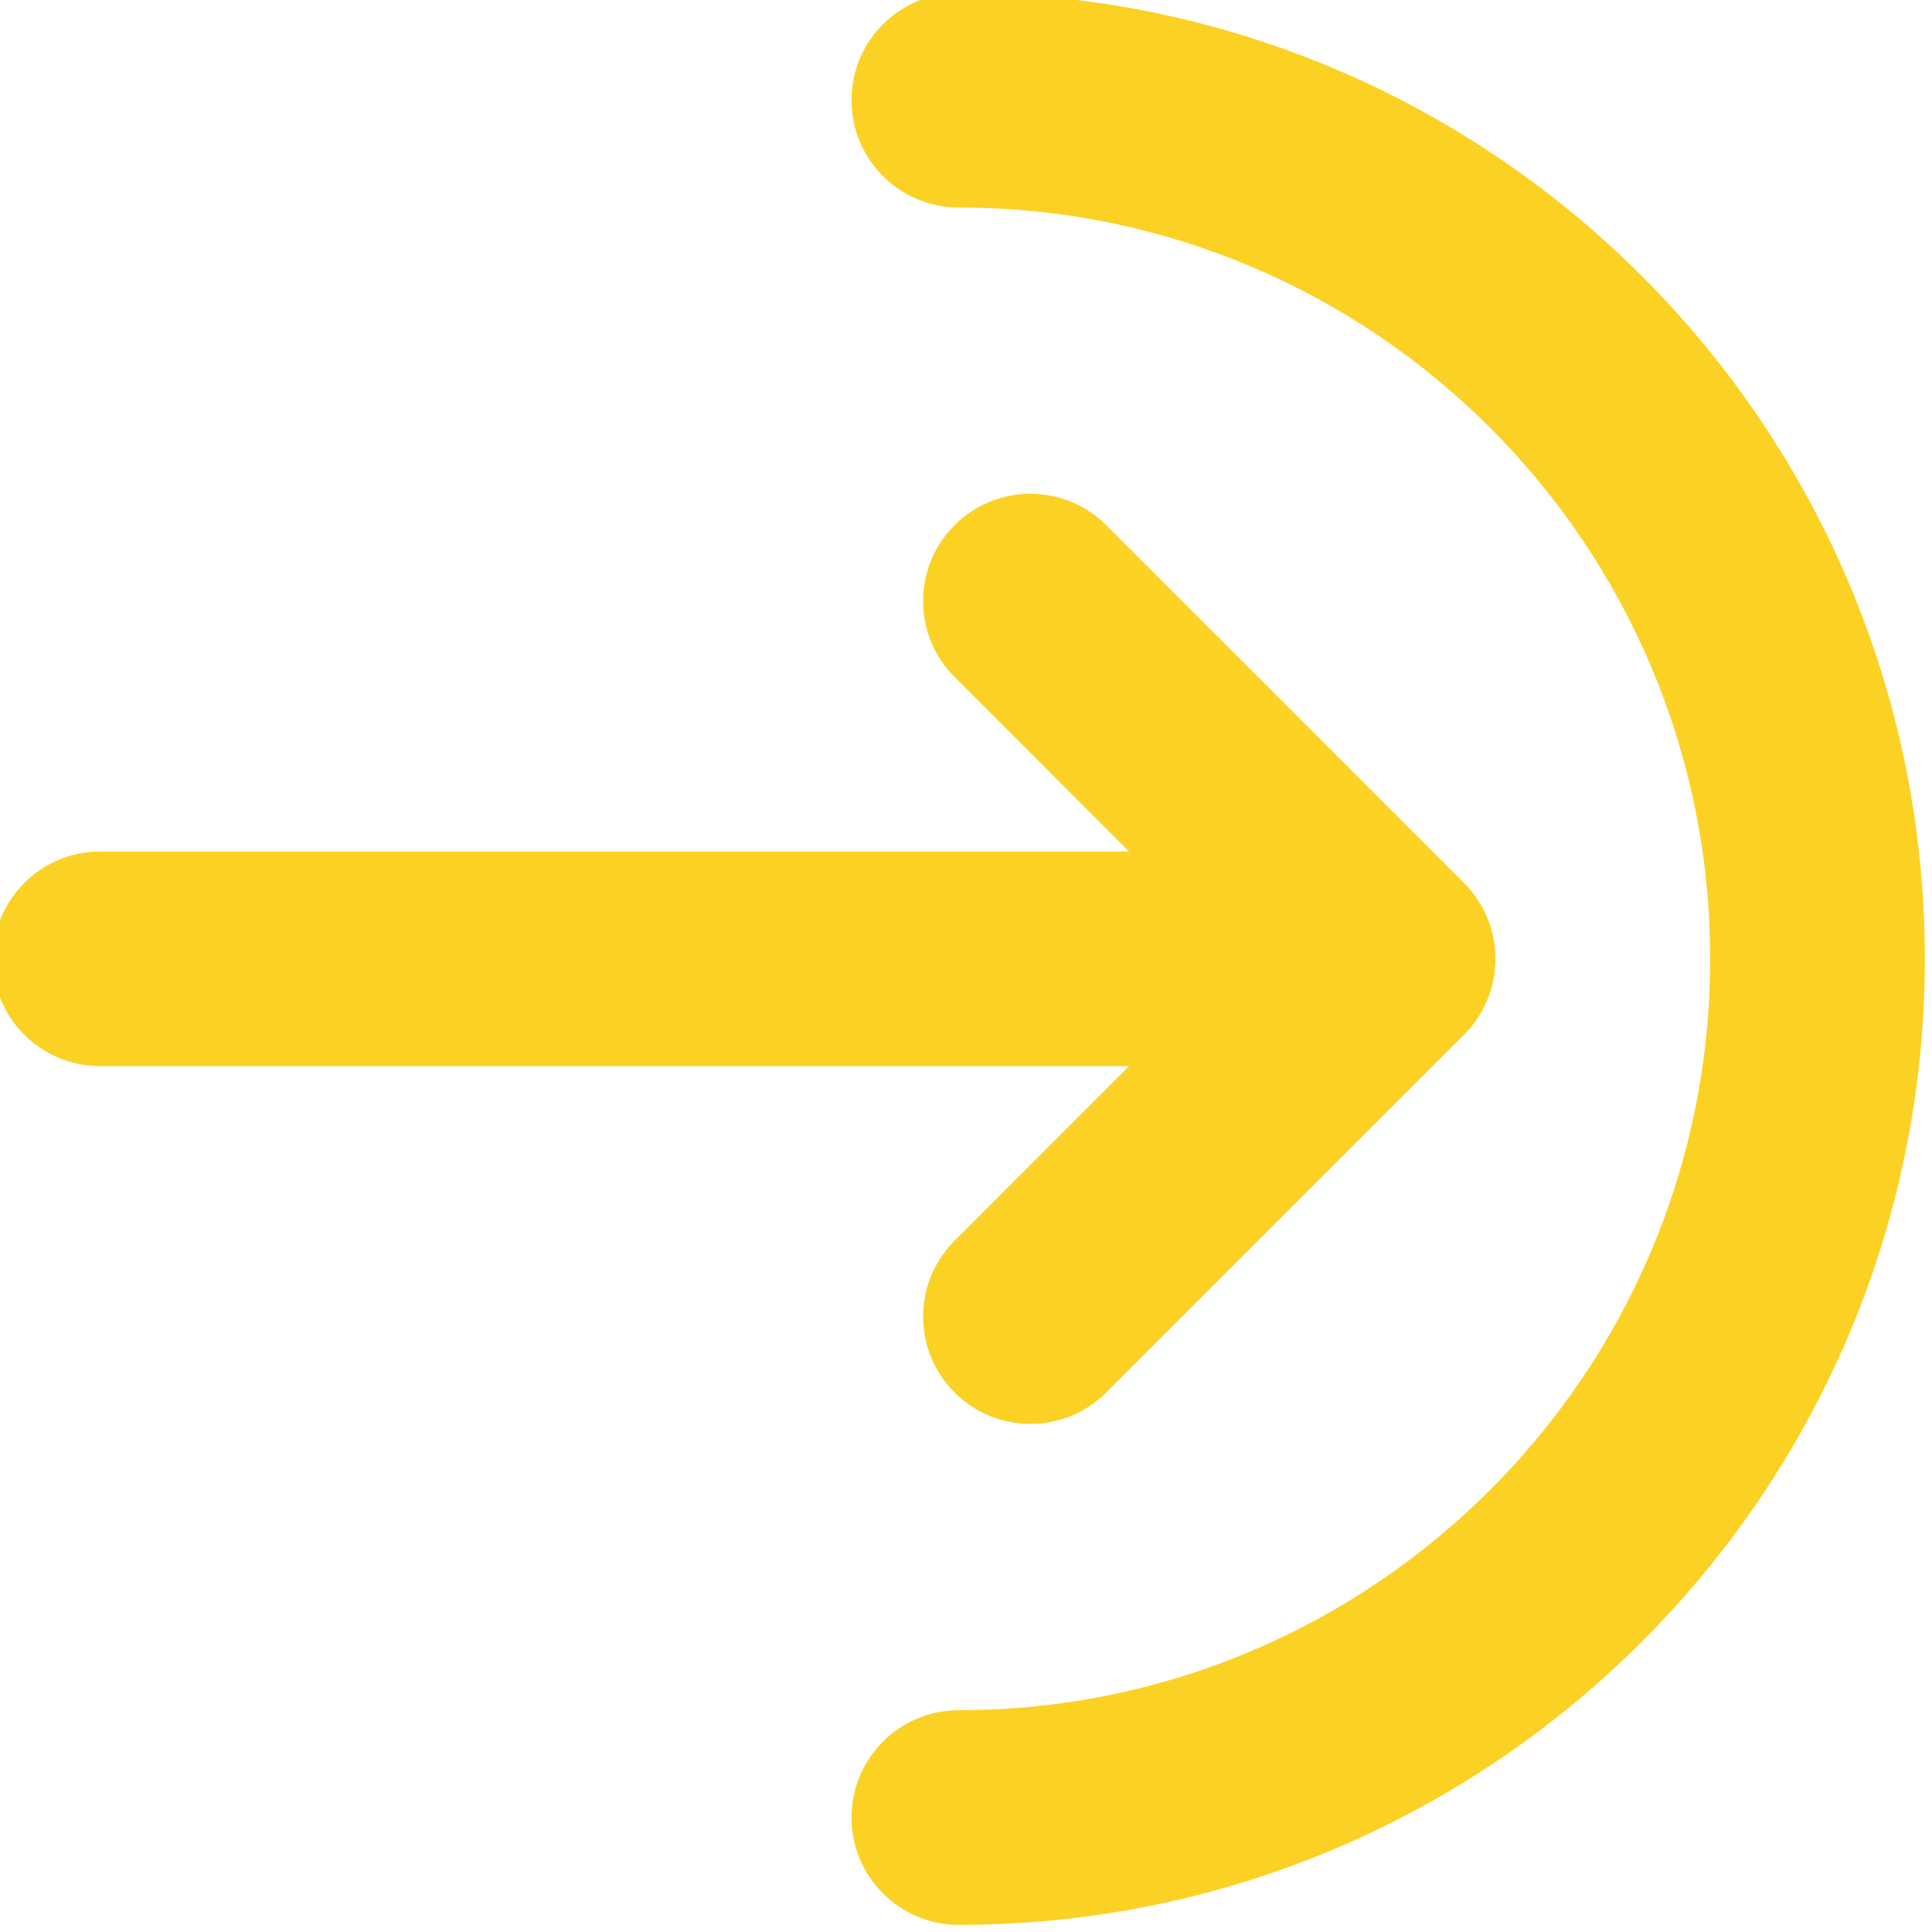
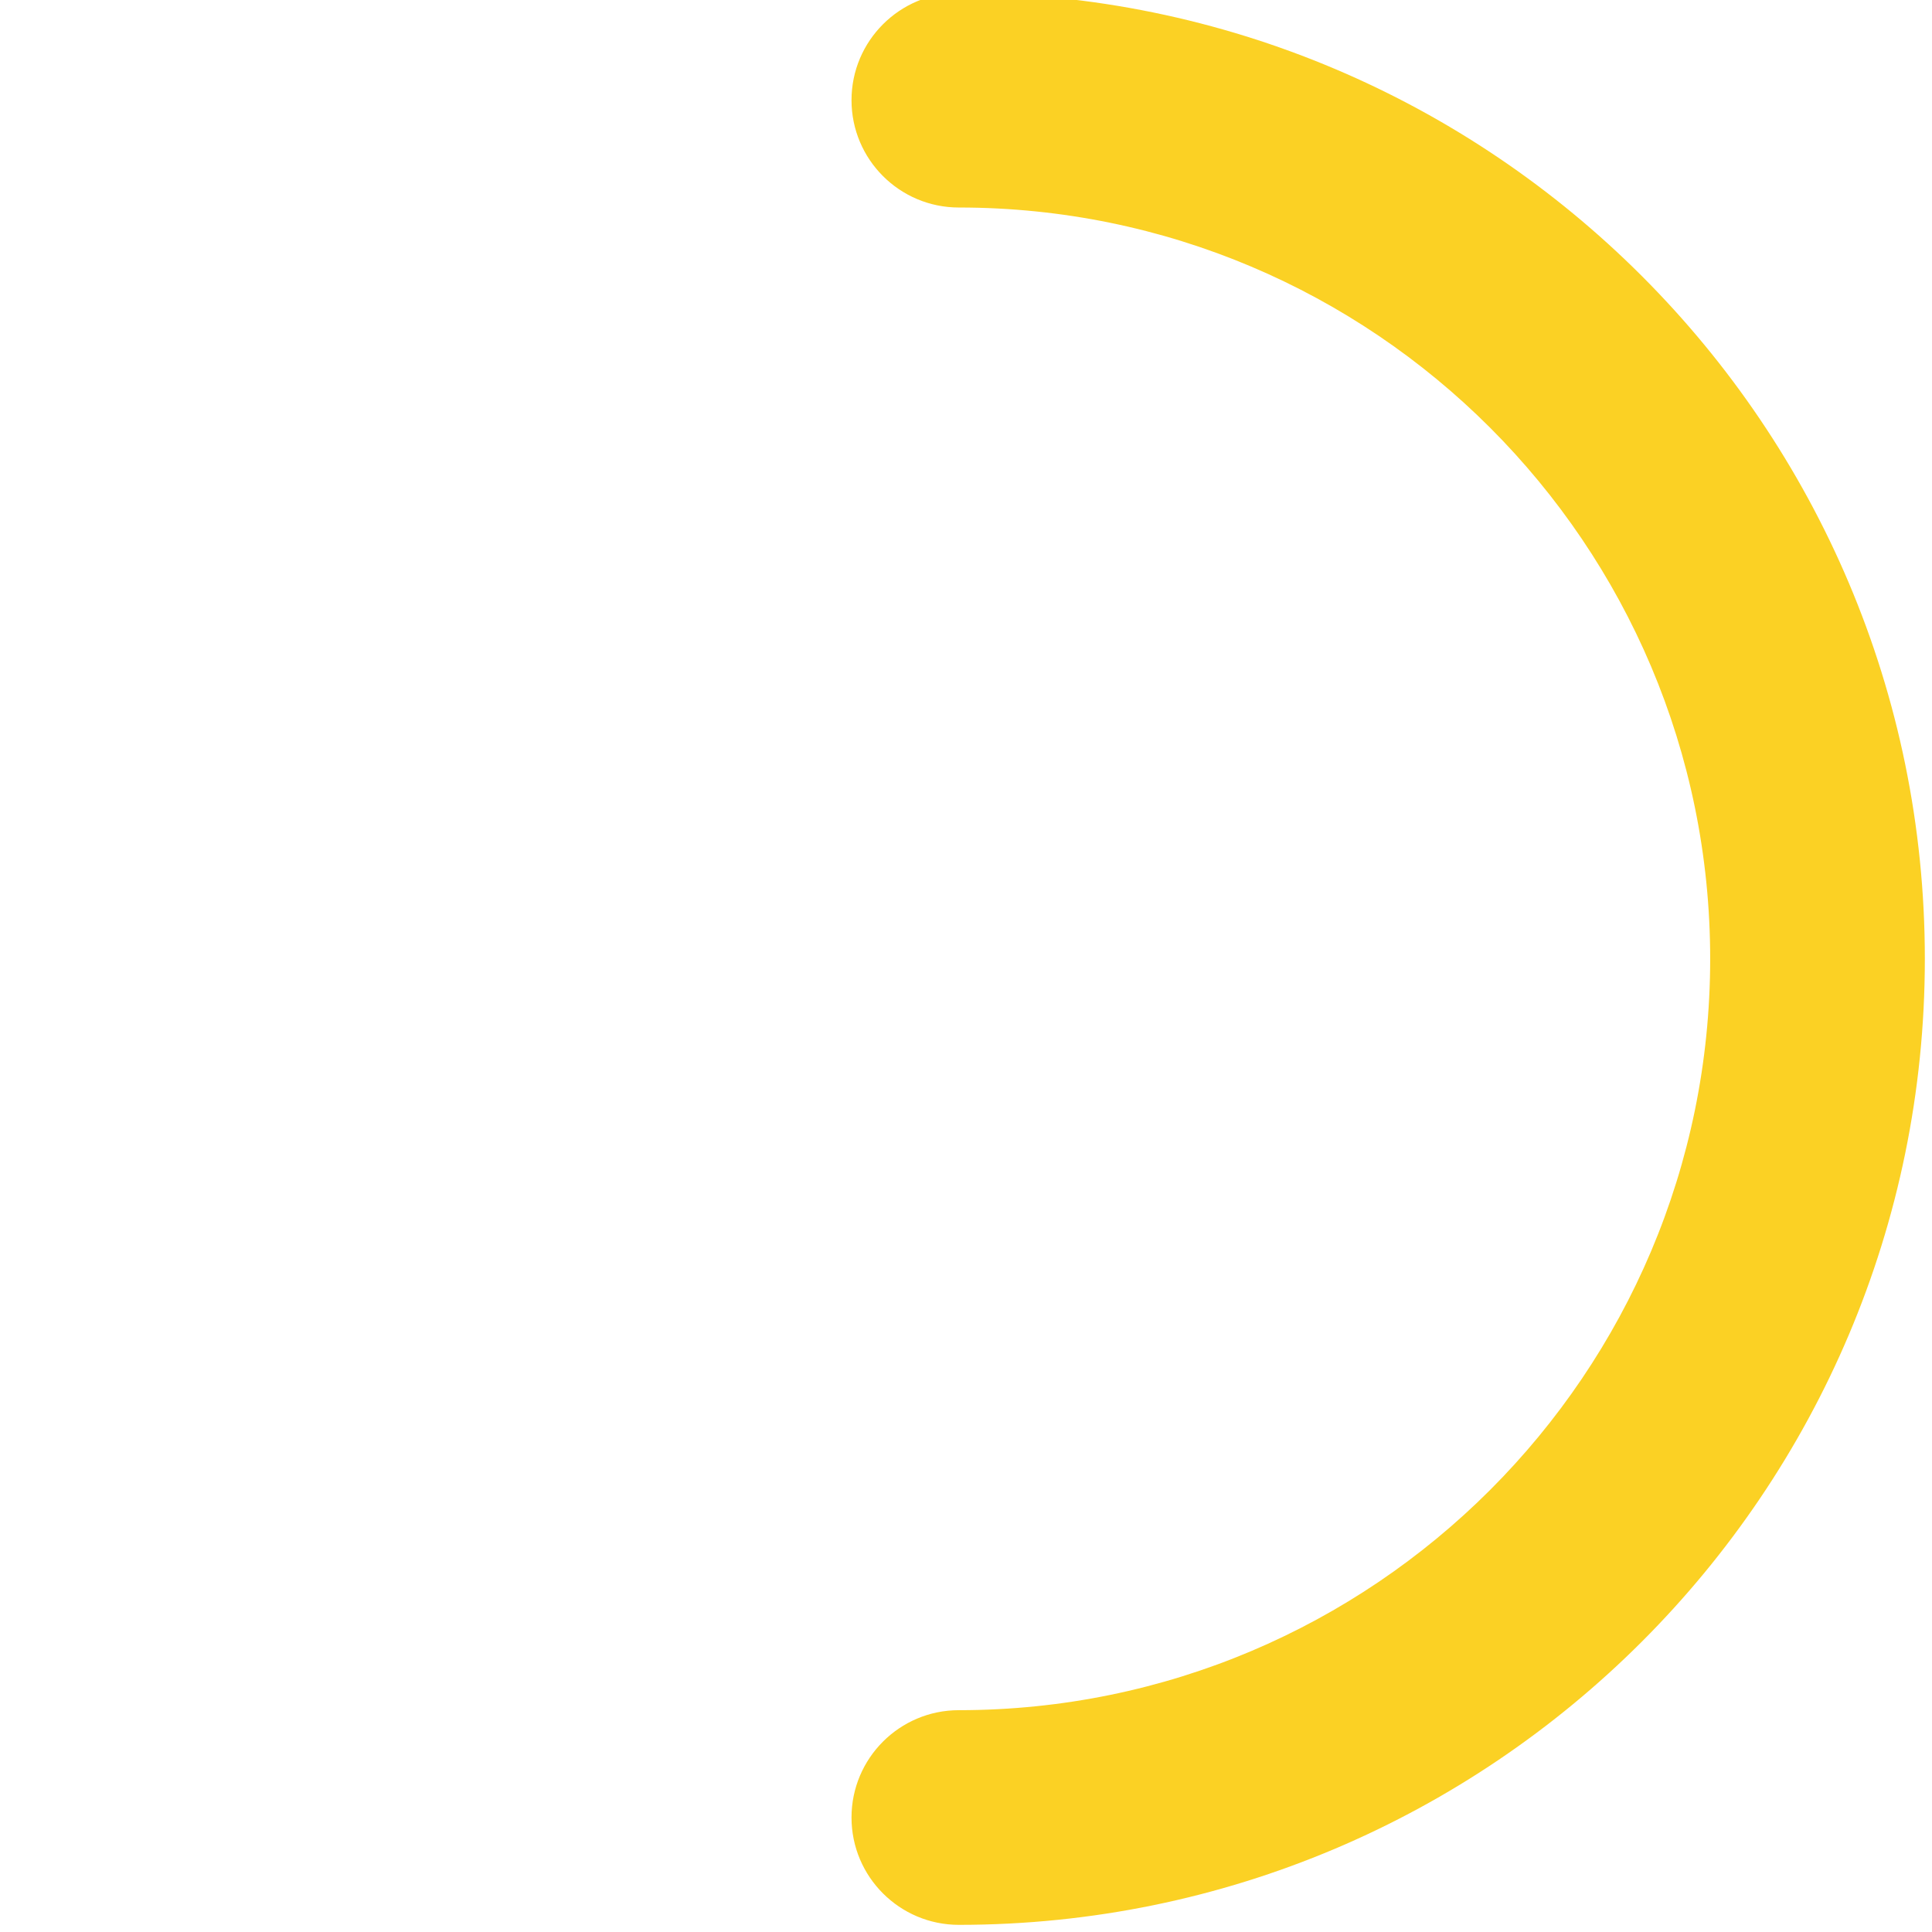
<svg xmlns="http://www.w3.org/2000/svg" clip-rule="evenodd" fill="#fbd124" fill-rule="evenodd" height="13.5" preserveAspectRatio="xMidYMid meet" stroke-linejoin="round" stroke-miterlimit="2" version="1" viewBox="1.3 1.3 13.5 13.5" width="13.5" zoomAndPan="magnify">
  <g id="change1_1">
    <path d="M8,2.75c2.898,0 5.25,2.352 5.25,5.25c0,2.898 -2.352,5.25 -5.25,5.25c-0.414,0 -0.75,0.336 -0.75,0.75c0,0.414 0.336,0.75 0.75,0.75c3.725,0 6.75,-3.025 6.75,-6.75c0,-3.725 -3.025,-6.75 -6.75,-6.75c-0.414,0 -0.75,0.336 -0.75,0.75c0,0.414 0.336,0.75 0.75,0.75Z" />
-     <path d="M10.5,7.25l-8.5,-0c-0.414,0 -0.75,0.336 -0.75,0.75c0,0.414 0.336,0.75 0.75,0.75l8.5,-0c0.414,0 0.75,-0.336 0.75,-0.75c0,-0.414 -0.336,-0.75 -0.75,-0.75Z" />
-     <path d="M9.03,11.03l2.5,-2.5c0.293,-0.293 0.293,-0.767 0,-1.06l-2.5,-2.5c-0.292,-0.293 -0.768,-0.293 -1.06,-0c-0.293,0.292 -0.293,0.768 -0,1.06l1.969,1.97c0,-0 -1.969,1.97 -1.969,1.97c-0.293,0.292 -0.293,0.768 -0,1.06c0.292,0.293 0.768,0.293 1.06,0Z" />
  </g>
</svg>